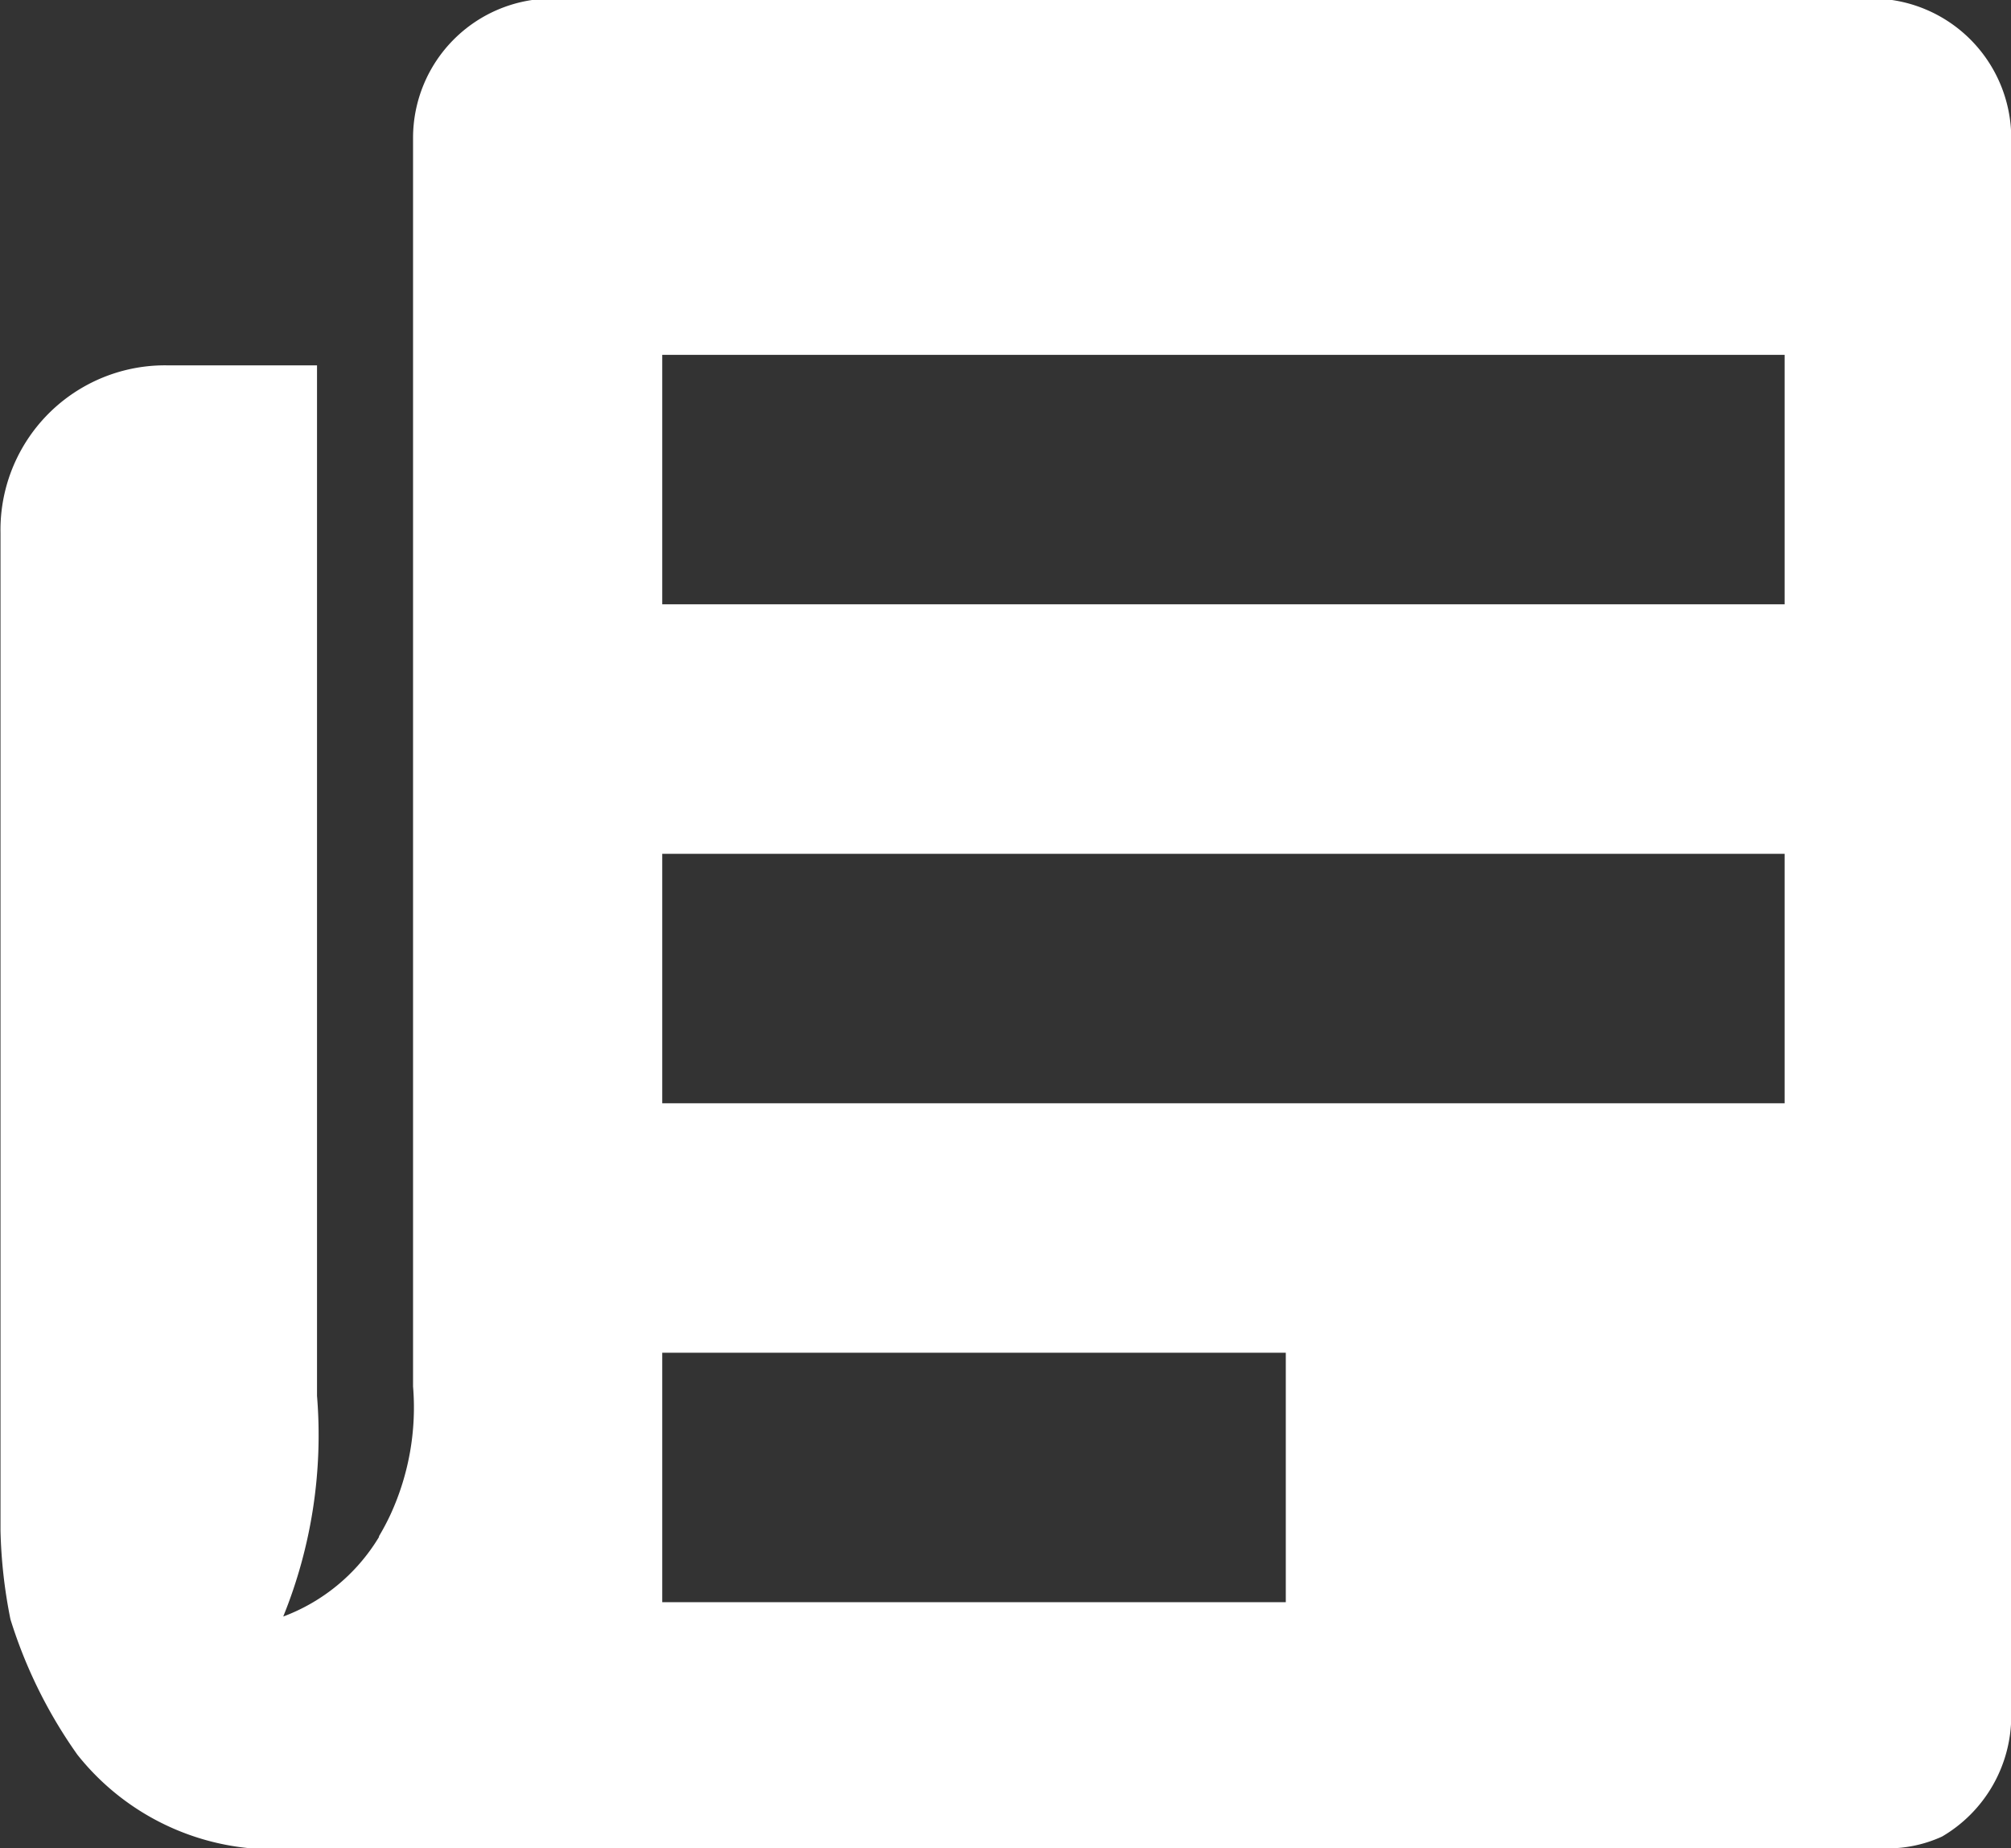
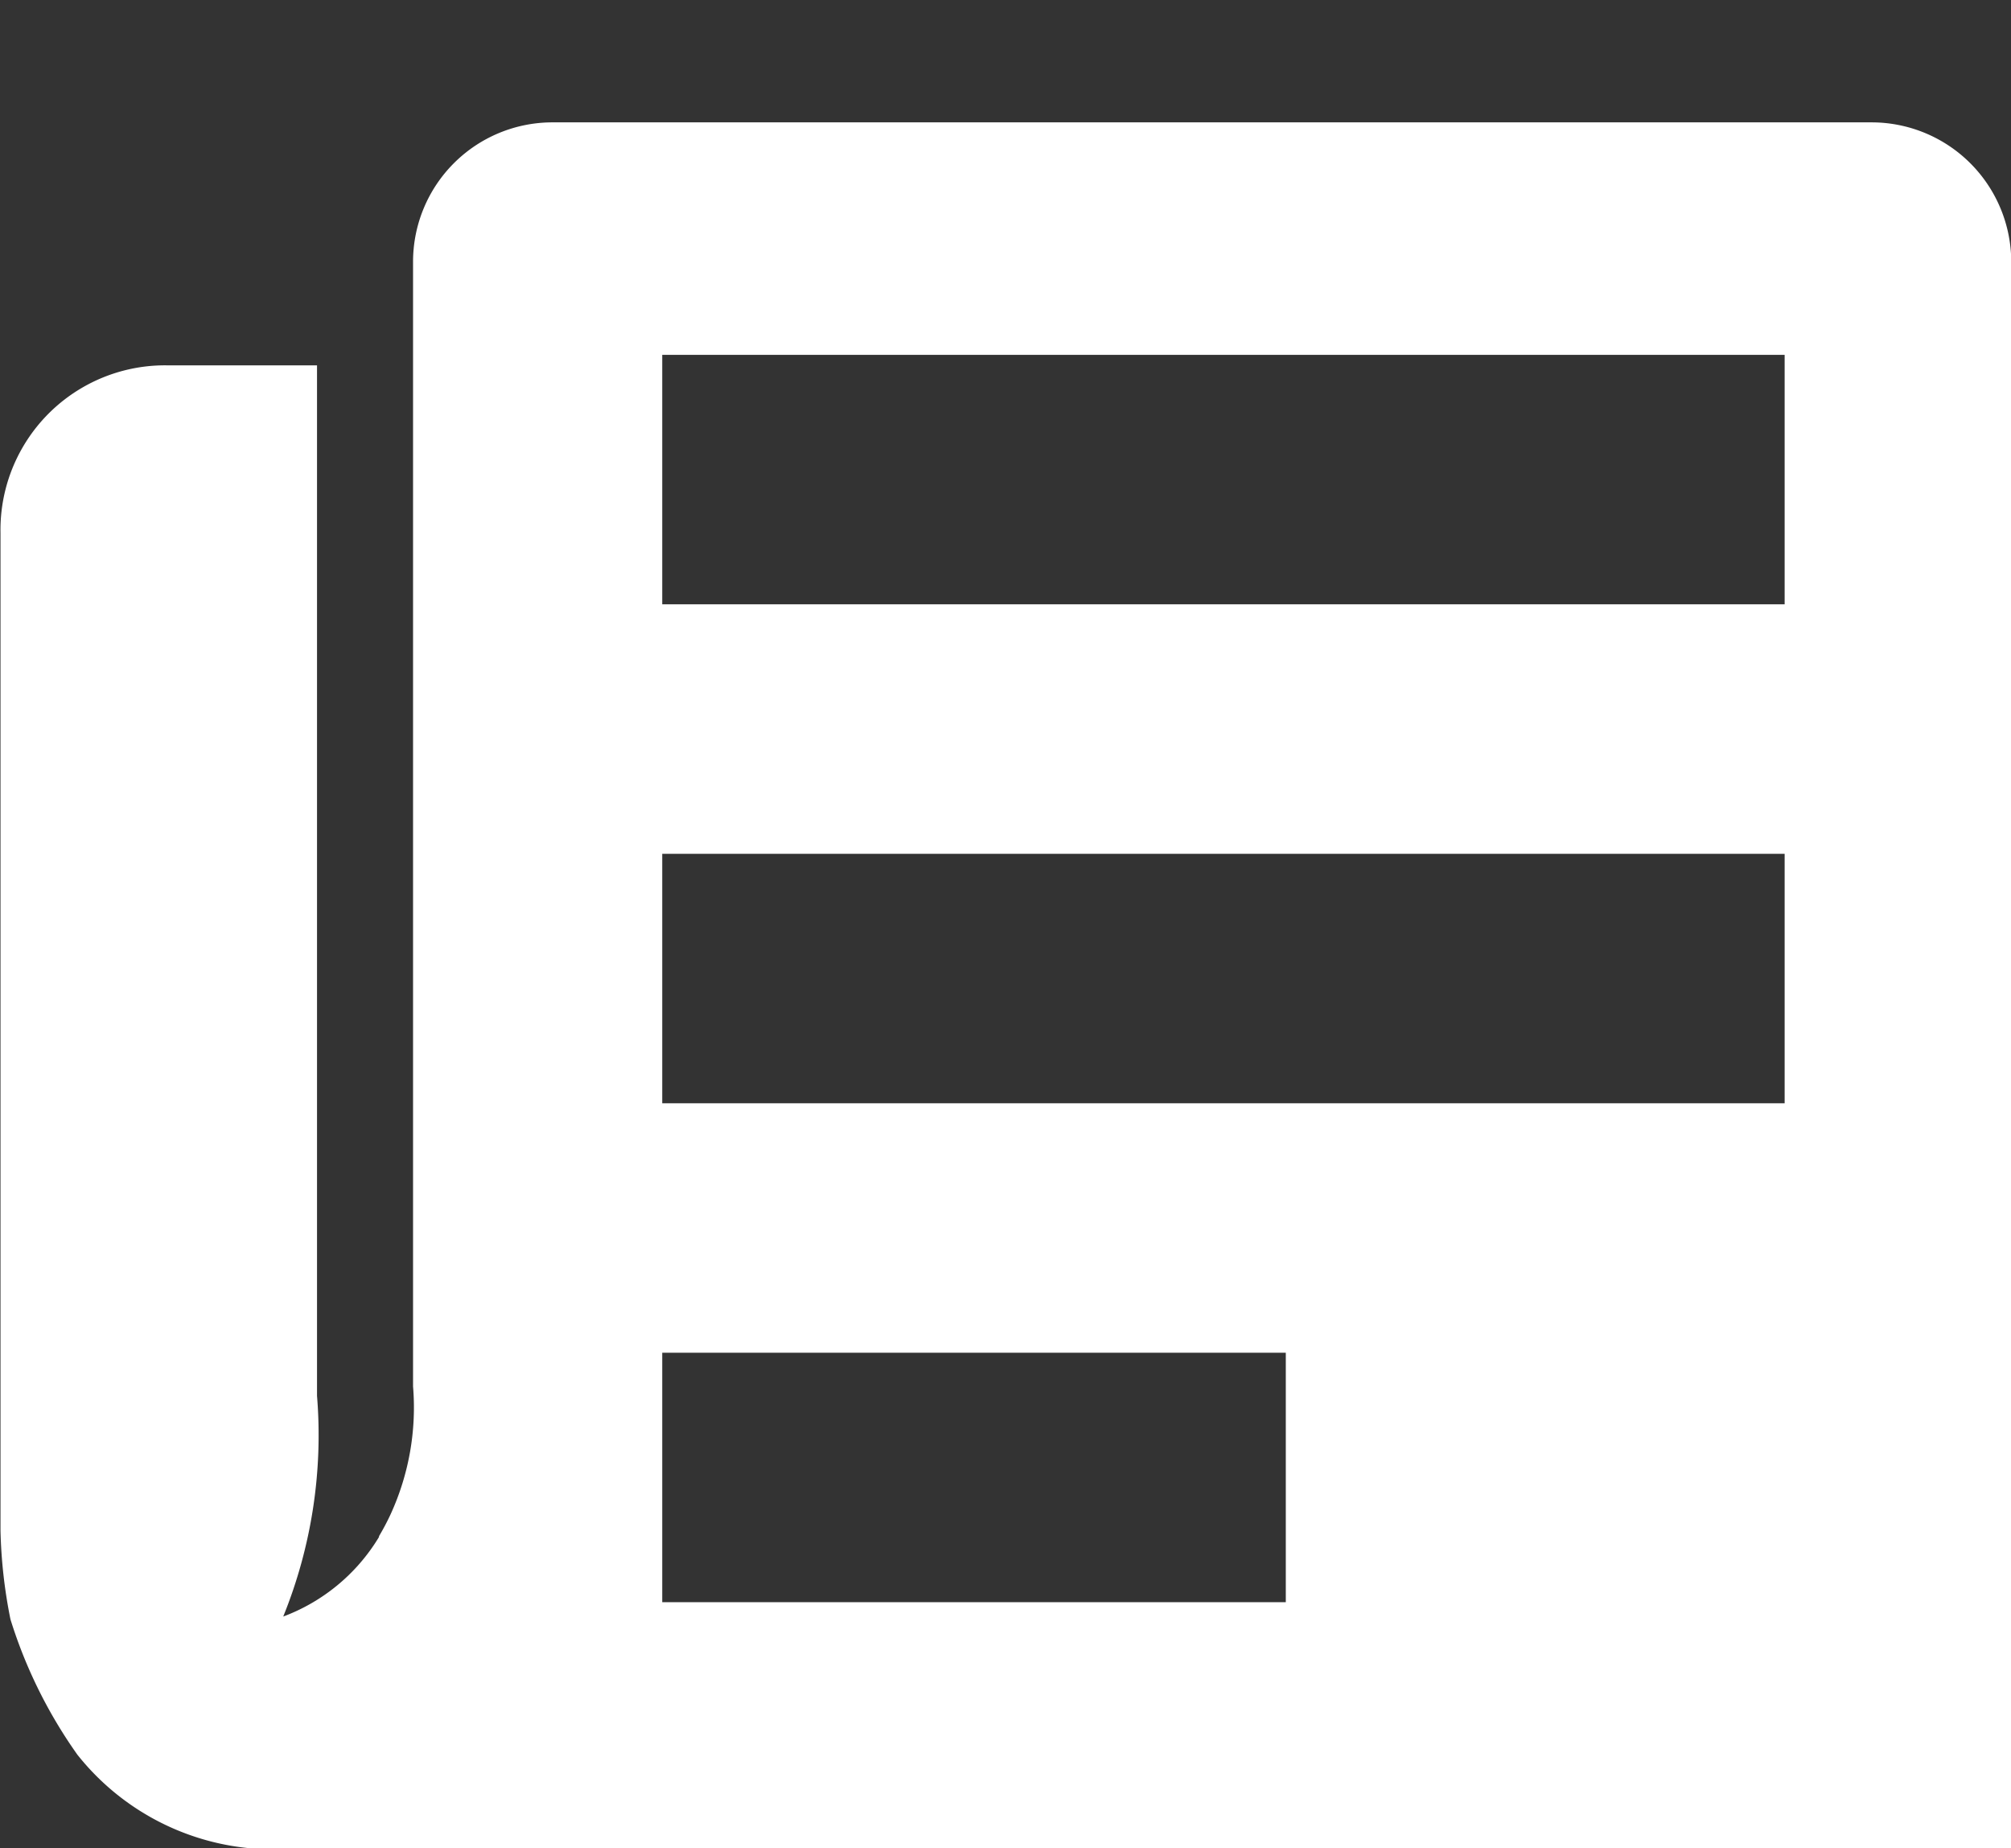
<svg xmlns="http://www.w3.org/2000/svg" width="16.125" height="14.816" viewBox="0 0 16.125 14.816">
  <rect x="0" y="0" width="16.125" height="14.816" fill="#333333" stroke="none" />
  <g id="Press_icon" transform="translate(-0.035 -2.63)">
-     <path id="Subtraction_7" data-name="Subtraction 7" d="M-15142.458,1632.292h-13.2a2.005,2.005,0,0,1-1.377-.75,3.844,3.844,0,0,1-.536-1.084,4.035,4.035,0,0,1-.08-.711v-8a1.319,1.319,0,0,1,1.333-1.343h.014l.508,0h.088l.595,0c0,2.623,0,7.738,0,8.262a3.868,3.868,0,0,1-.271,1.769,1.516,1.516,0,0,0,.762-.628l.006-.01,0-.006a1.921,1.921,0,0,0,.094-.178,2.053,2.053,0,0,0,.179-1.023v-9.016l0-.993a1.118,1.118,0,0,1,1.114-1.118h10.583a1.12,1.12,0,0,1,1.118,1.118v12.656a1.121,1.121,0,0,1-.555.962A1.049,1.049,0,0,1-15142.458,1632.292Zm-9.887-3.972v2h5v-2Zm0-4v2h9v-2Zm0-4v2h9v-2Z" transform="translate(15157.69 -1614.845)" fill="#fff" />
+     <path id="Subtraction_7" data-name="Subtraction 7" d="M-15142.458,1632.292h-13.2a2.005,2.005,0,0,1-1.377-.75,3.844,3.844,0,0,1-.536-1.084,4.035,4.035,0,0,1-.08-.711v-8a1.319,1.319,0,0,1,1.333-1.343h.014l.508,0h.088l.595,0c0,2.623,0,7.738,0,8.262a3.868,3.868,0,0,1-.271,1.769,1.516,1.516,0,0,0,.762-.628l.006-.01,0-.006a1.921,1.921,0,0,0,.094-.178,2.053,2.053,0,0,0,.179-1.023v-9.016a1.118,1.118,0,0,1,1.114-1.118h10.583a1.12,1.12,0,0,1,1.118,1.118v12.656a1.121,1.121,0,0,1-.555.962A1.049,1.049,0,0,1-15142.458,1632.292Zm-9.887-3.972v2h5v-2Zm0-4v2h9v-2Zm0-4v2h9v-2Z" transform="translate(15157.69 -1614.845)" fill="#fff" />
  </g>
</svg>